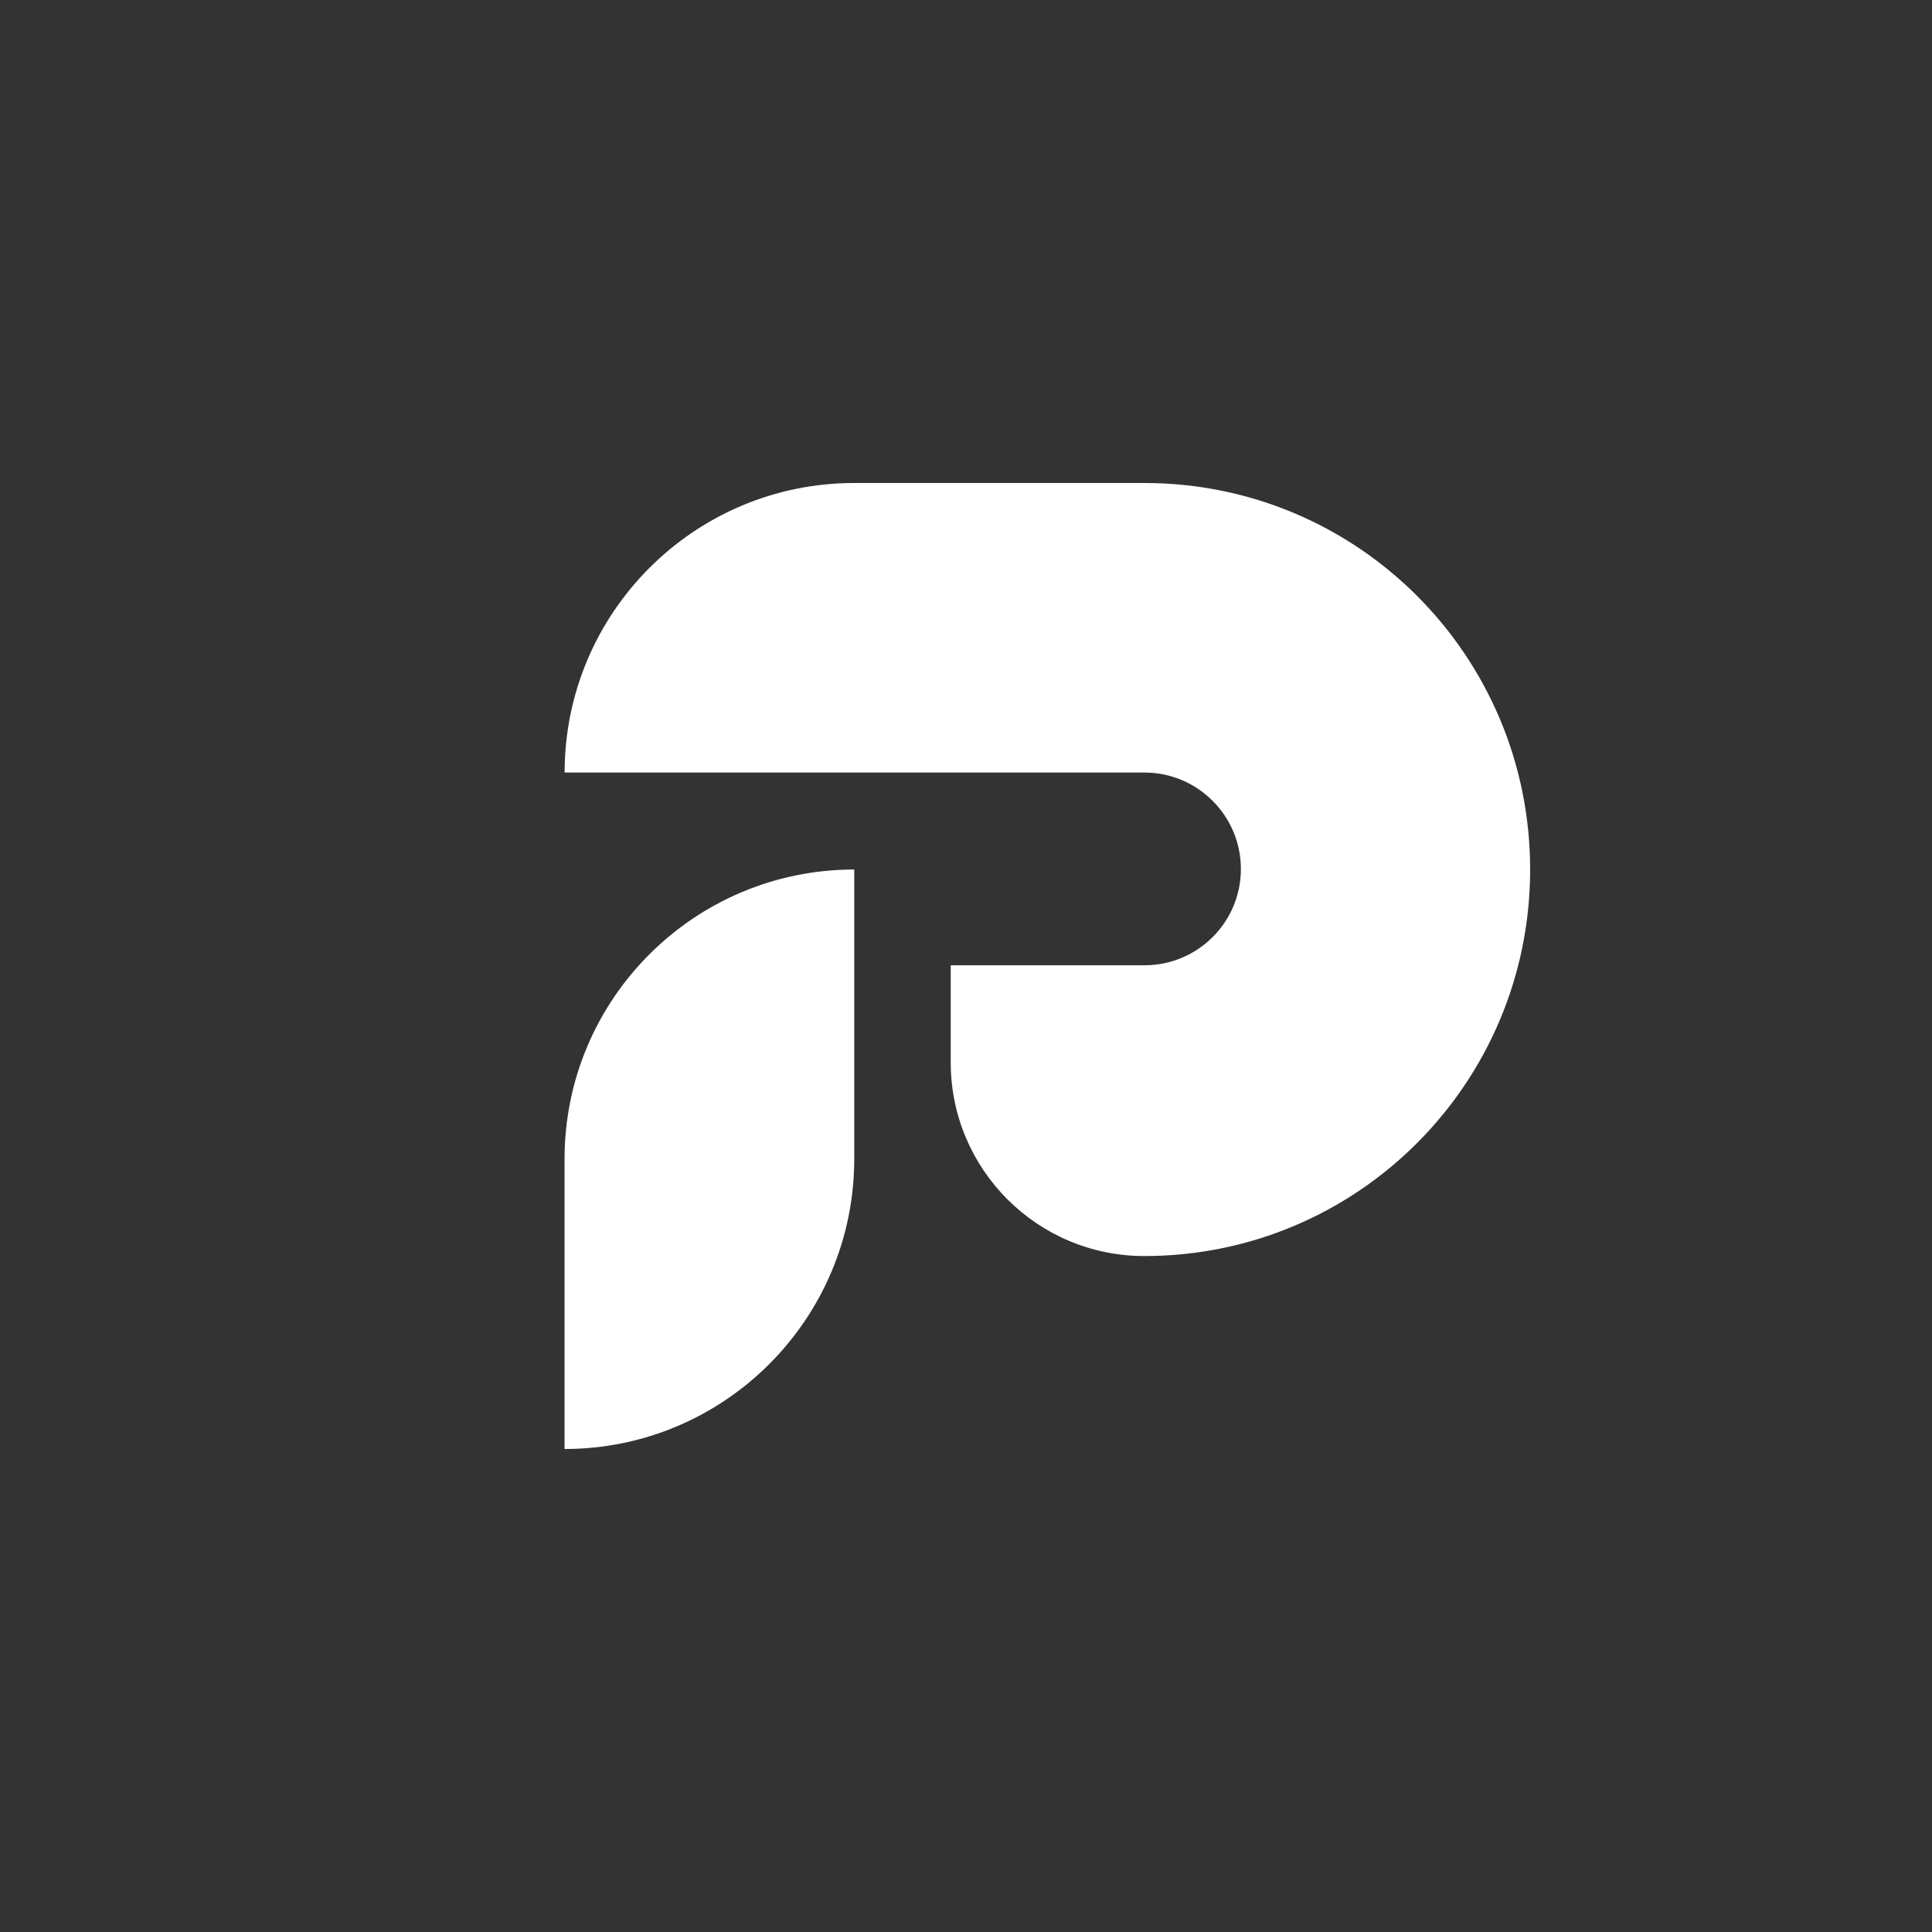
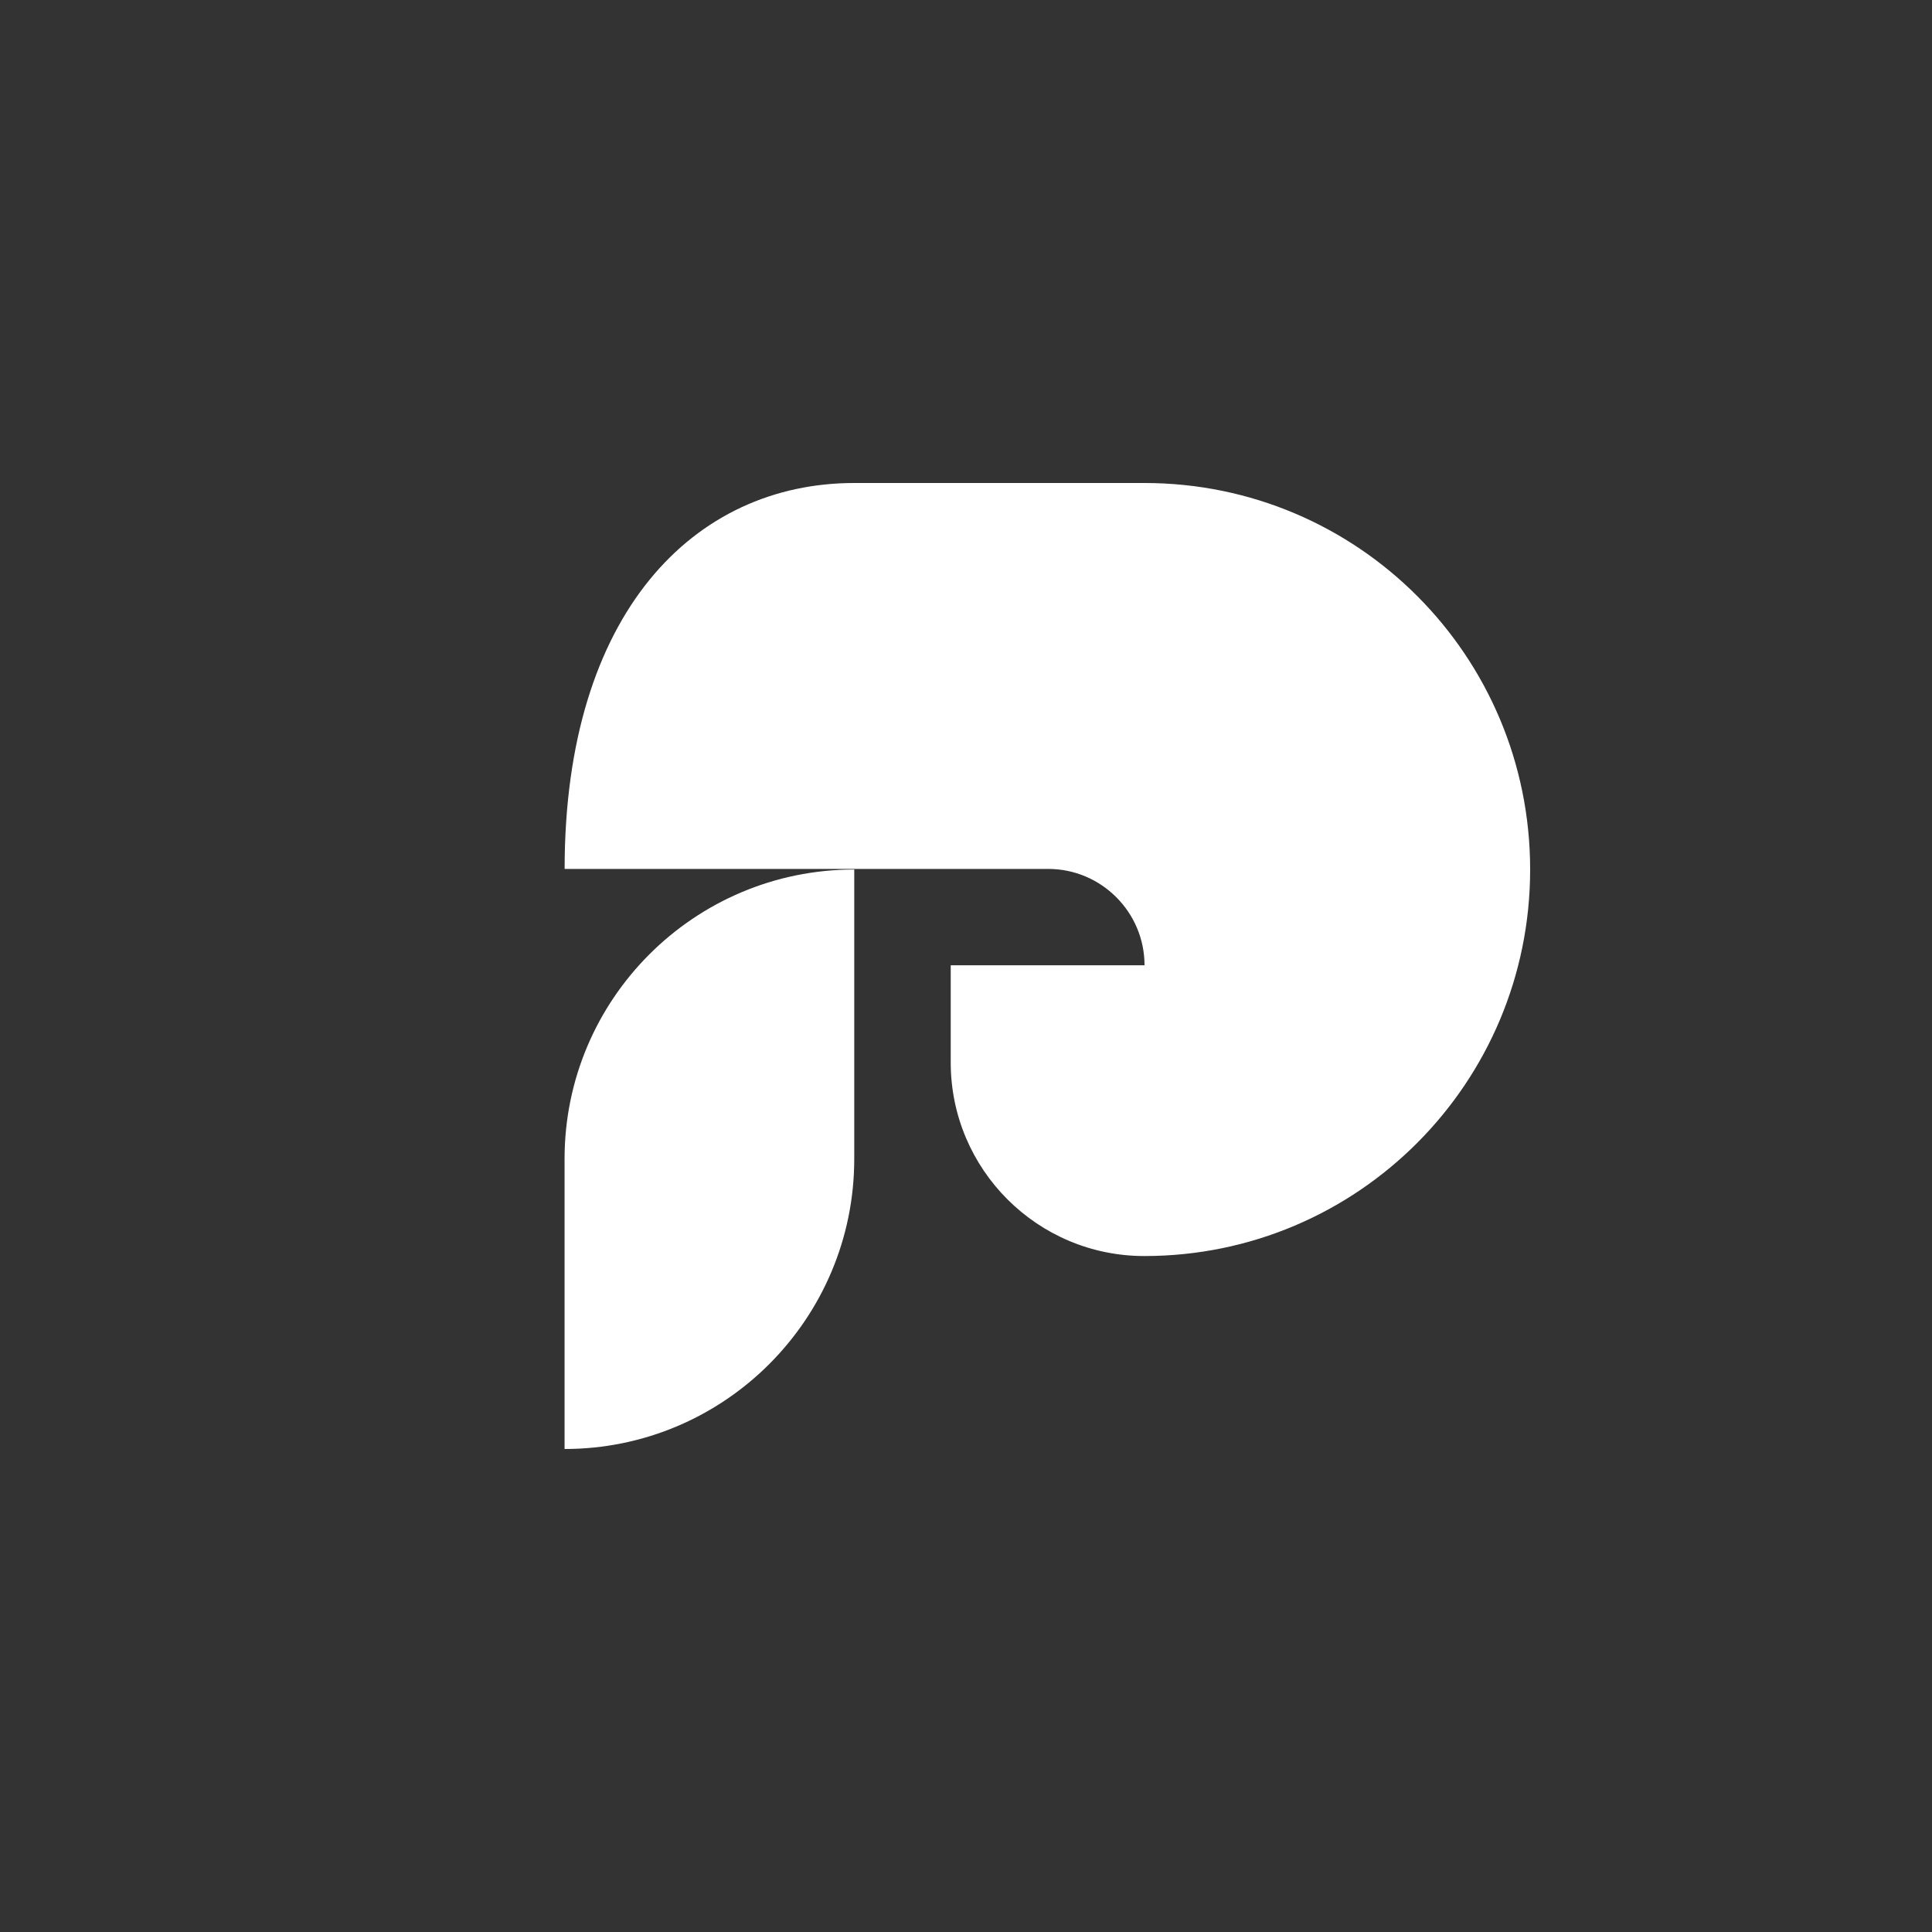
<svg xmlns="http://www.w3.org/2000/svg" version="1.1" id="Layer_1" x="0px" y="0px" width="32px" height="32px" viewBox="-6 -6 32 32" enable-background="new -6 -6 32 32" xml:space="preserve">
  <rect x="-6" y="-6" width="32" height="32" fill="#333333" stroke="none" />
  <g>
-     <path fill="#FFFFFF" d="M9.747,11.598V9.988h3.21c0.878,0,1.596-0.71,1.596-1.596l0,0c0-0.878-0.715-1.596-1.596-1.596H3.352l0,0   C3.352,4.152,5.497,2,8.149,2h4.806c3.534,0,6.389,2.862,6.389,6.402l0,0c0,3.534-2.854,6.402-6.389,6.402l0,0   C11.184,14.805,9.747,13.369,9.747,11.598z M8.149,13.195V8.402l0,0c-2.652,0-4.798,2.149-4.798,4.793V18l0,0   C5.997,18,8.149,15.848,8.149,13.195z" />
+     <path fill="#FFFFFF" d="M9.747,11.598V9.988h3.21l0,0c0-0.878-0.715-1.596-1.596-1.596H3.352l0,0   C3.352,4.152,5.497,2,8.149,2h4.806c3.534,0,6.389,2.862,6.389,6.402l0,0c0,3.534-2.854,6.402-6.389,6.402l0,0   C11.184,14.805,9.747,13.369,9.747,11.598z M8.149,13.195V8.402l0,0c-2.652,0-4.798,2.149-4.798,4.793V18l0,0   C5.997,18,8.149,15.848,8.149,13.195z" />
  </g>
</svg>